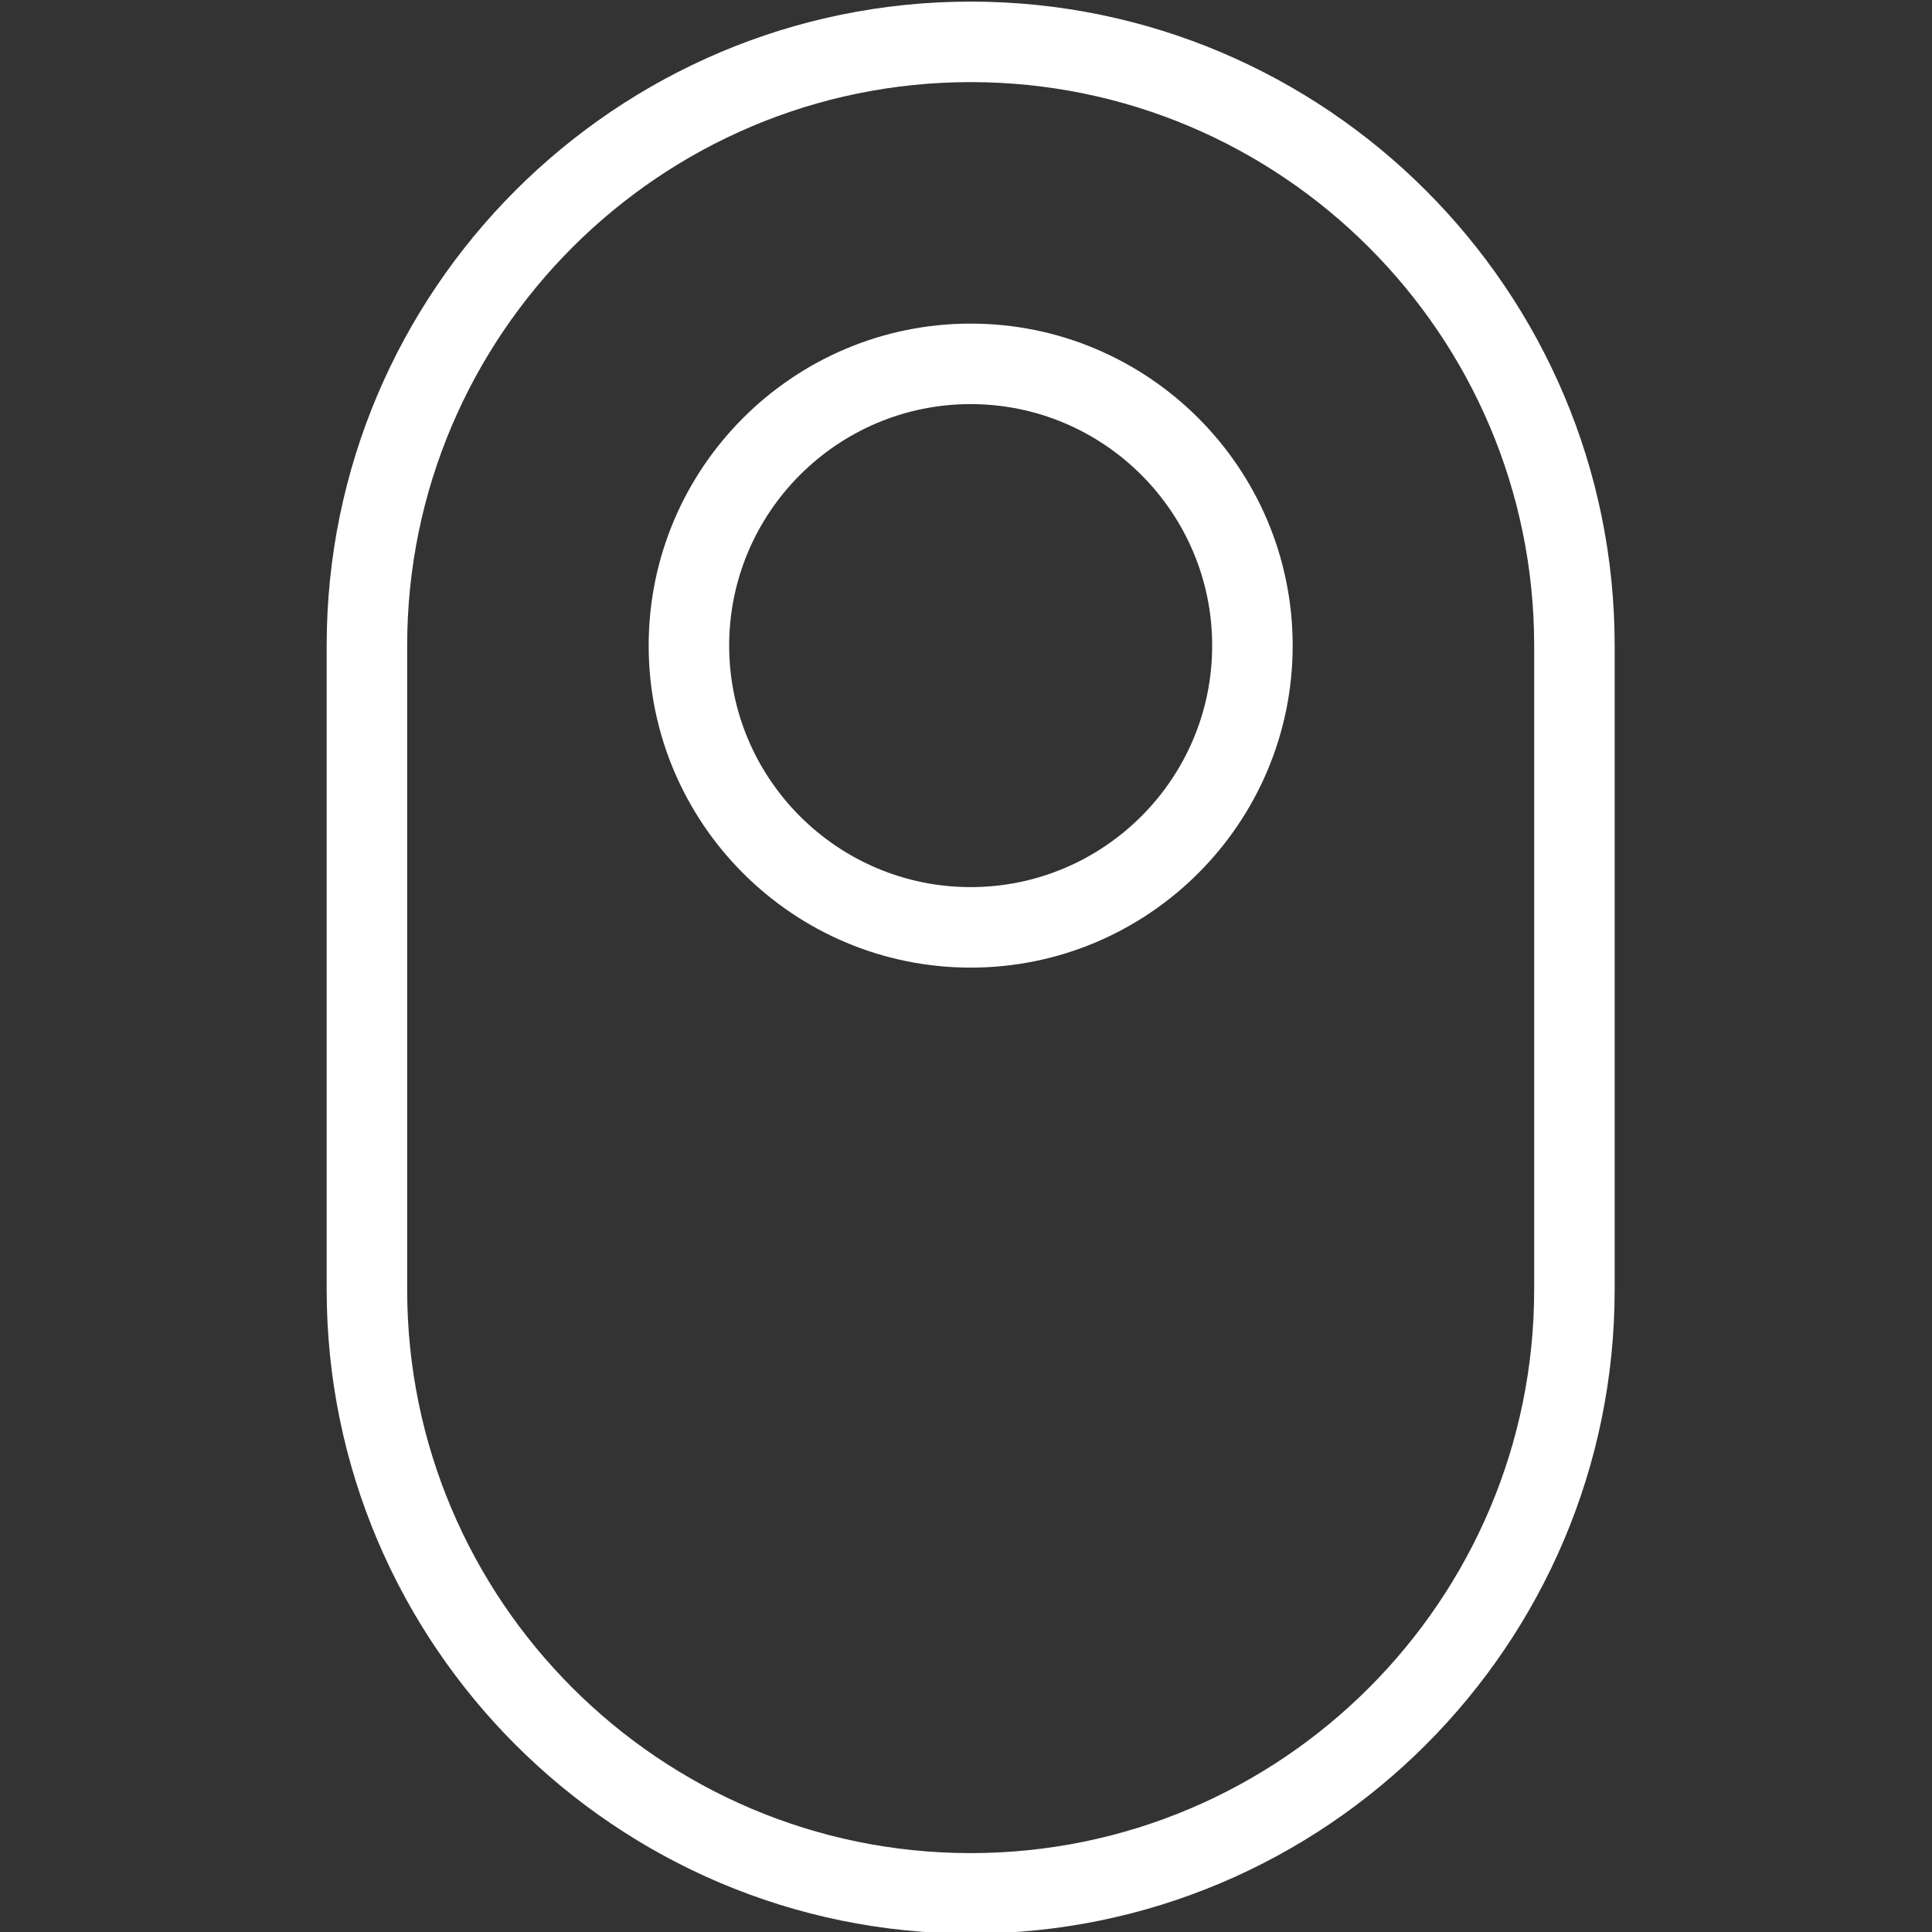
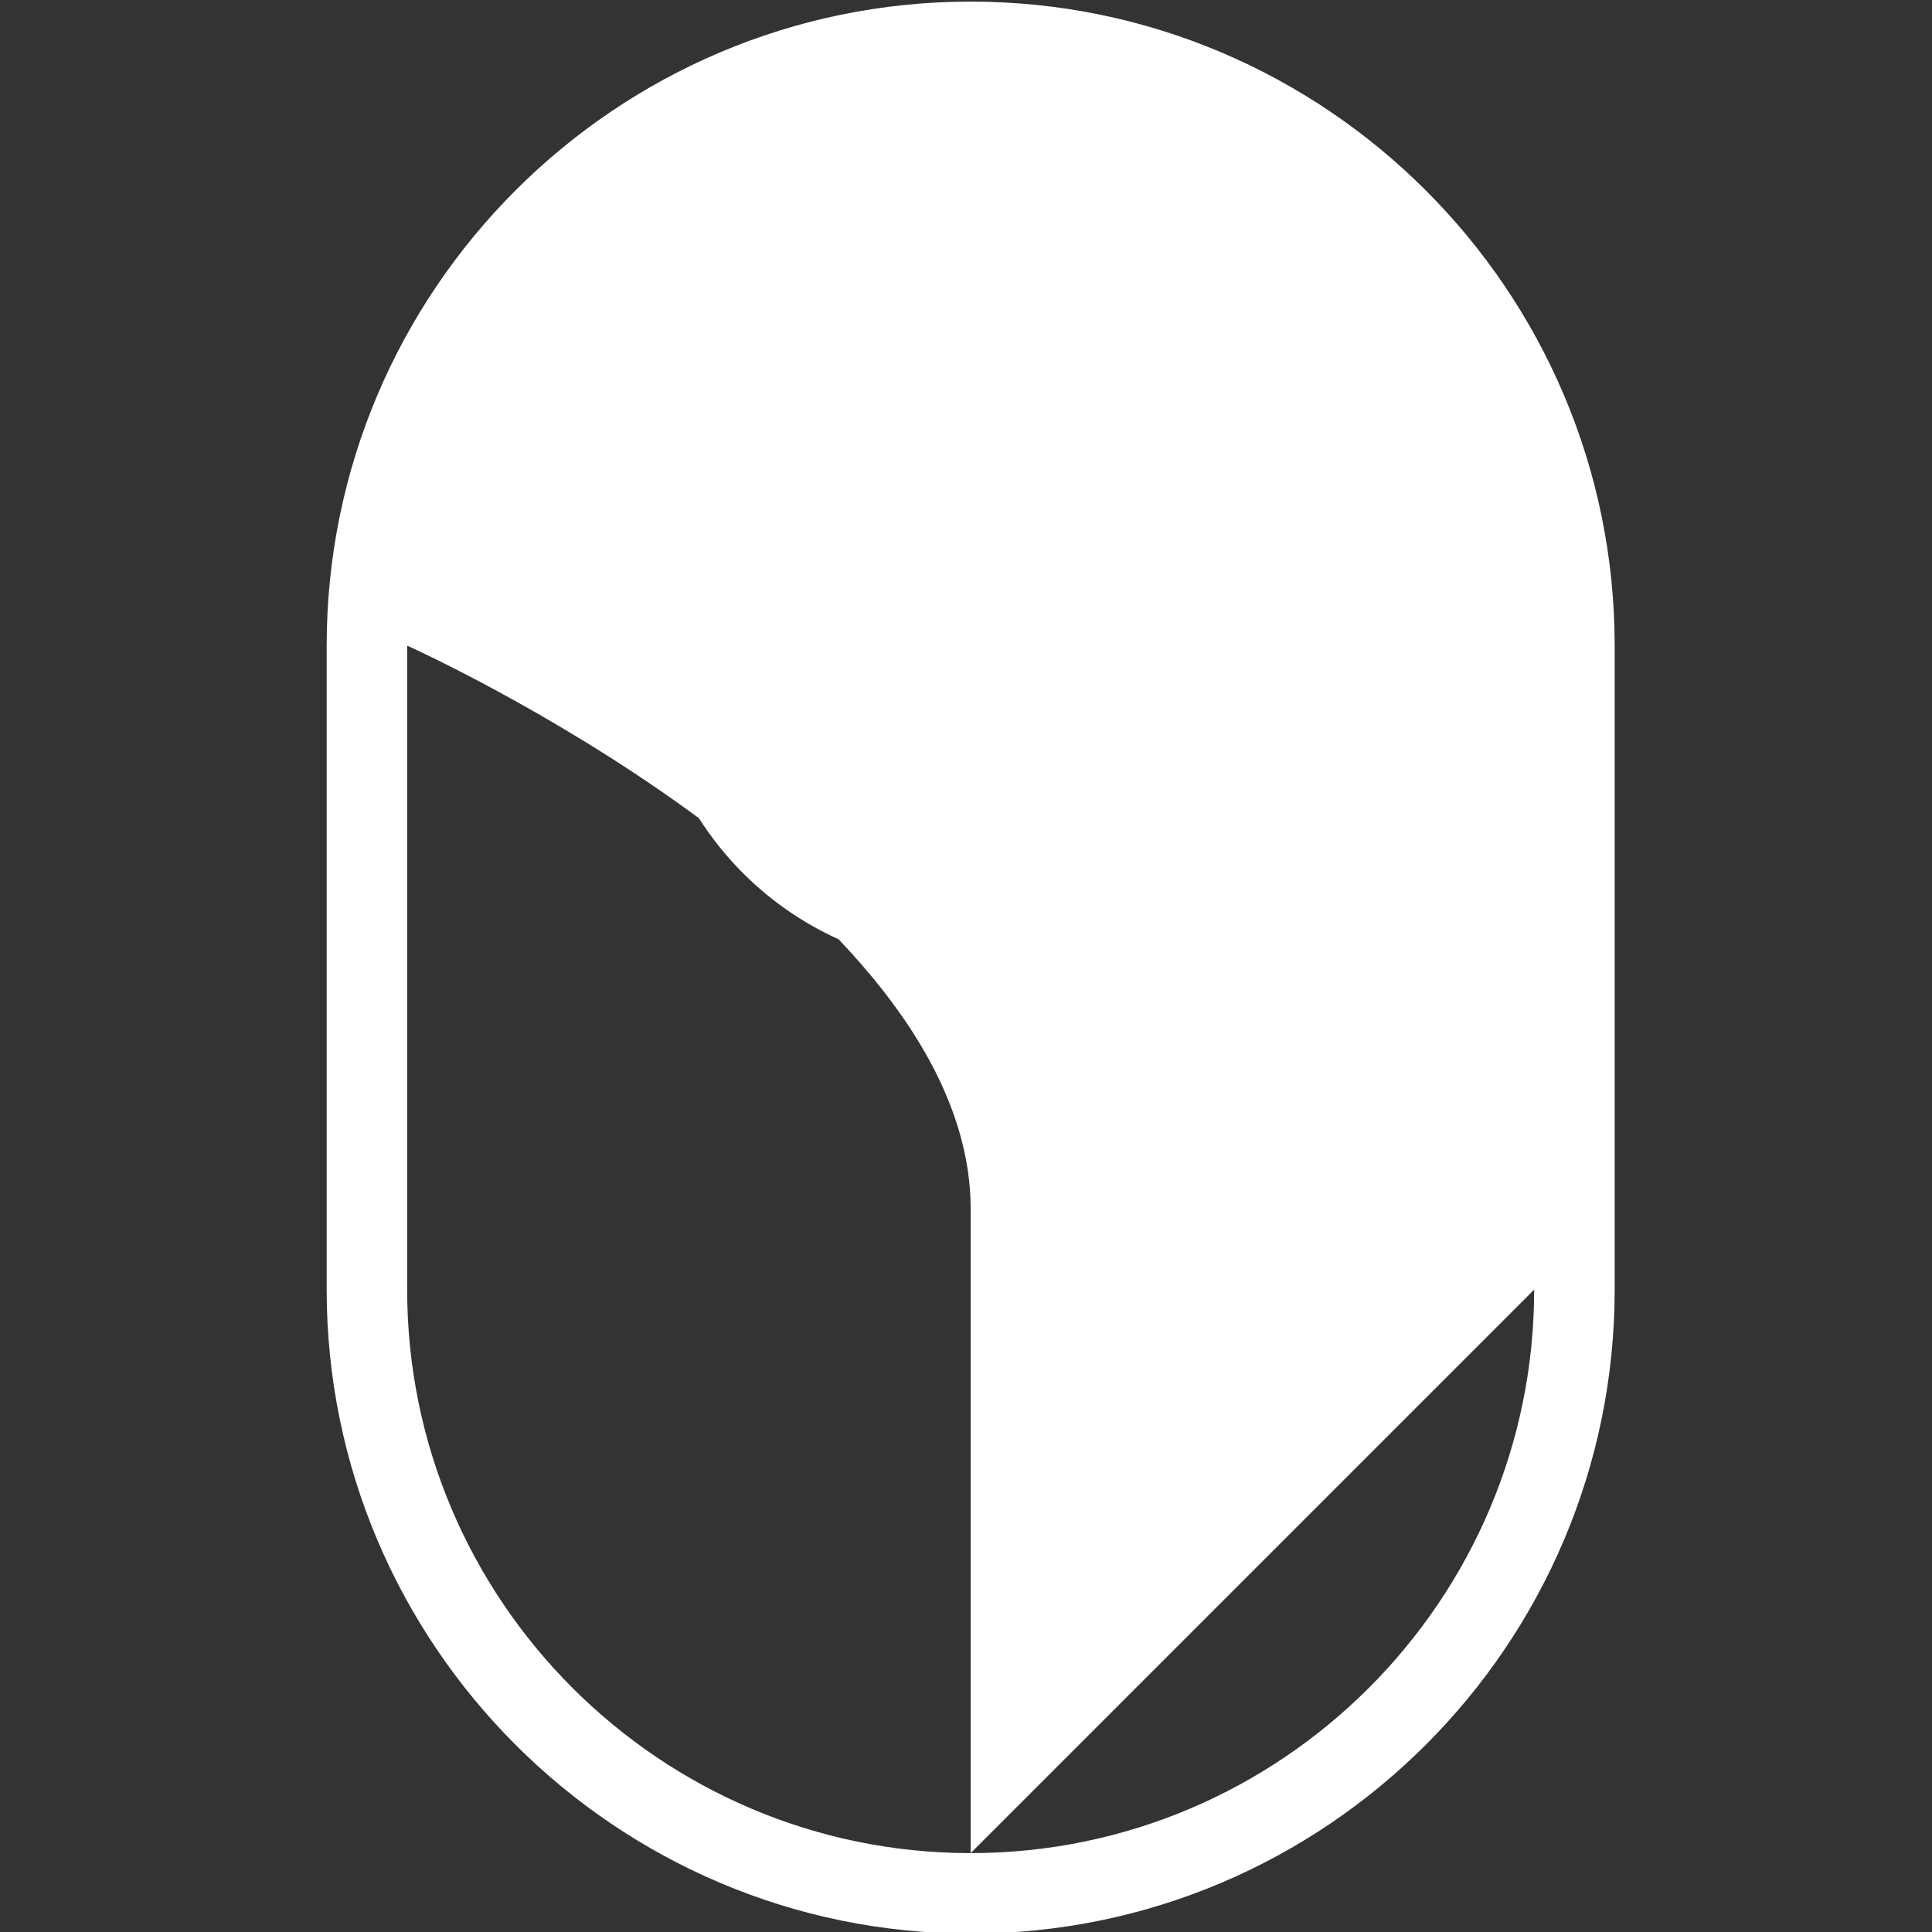
<svg xmlns="http://www.w3.org/2000/svg" version="1.1" width="512" height="512" x="0" y="0" viewBox="0 0 24 24" style="enable-background:new 0 0 512 512" xml:space="preserve" class="">
  <rect x="0" y="0" width="24" height="24" fill="#333333" stroke="none" />
  <g>
-     <path d="M12.058.02c-4.412 0-8 3.588-8 8v8c0 4.411 3.589 8 8 8s8-3.589 8-8v-8c0-4.412-3.589-8-8-8Zm7 16c0 3.859-3.141 7-7 7s-7-3.141-7-7v-8c0-3.859 3.14-7 7-7s7 3.141 7 7v8Zm-7-12c-2.206 0-4 1.794-4 4s1.794 4 4 4 4-1.794 4-4-1.794-4-4-4Zm0 7c-1.654 0-3-1.346-3-3s1.346-3 3-3 3 1.346 3 3-1.346 3-3 3Z" fill="#ffffff" opacity="1" data-original="#000000" class="" />
+     <path d="M12.058.02c-4.412 0-8 3.588-8 8v8c0 4.411 3.589 8 8 8s8-3.589 8-8v-8c0-4.412-3.589-8-8-8Zm7 16c0 3.859-3.141 7-7 7s-7-3.141-7-7v-8s7 3.141 7 7v8Zm-7-12c-2.206 0-4 1.794-4 4s1.794 4 4 4 4-1.794 4-4-1.794-4-4-4Zm0 7c-1.654 0-3-1.346-3-3s1.346-3 3-3 3 1.346 3 3-1.346 3-3 3Z" fill="#ffffff" opacity="1" data-original="#000000" class="" />
  </g>
</svg>